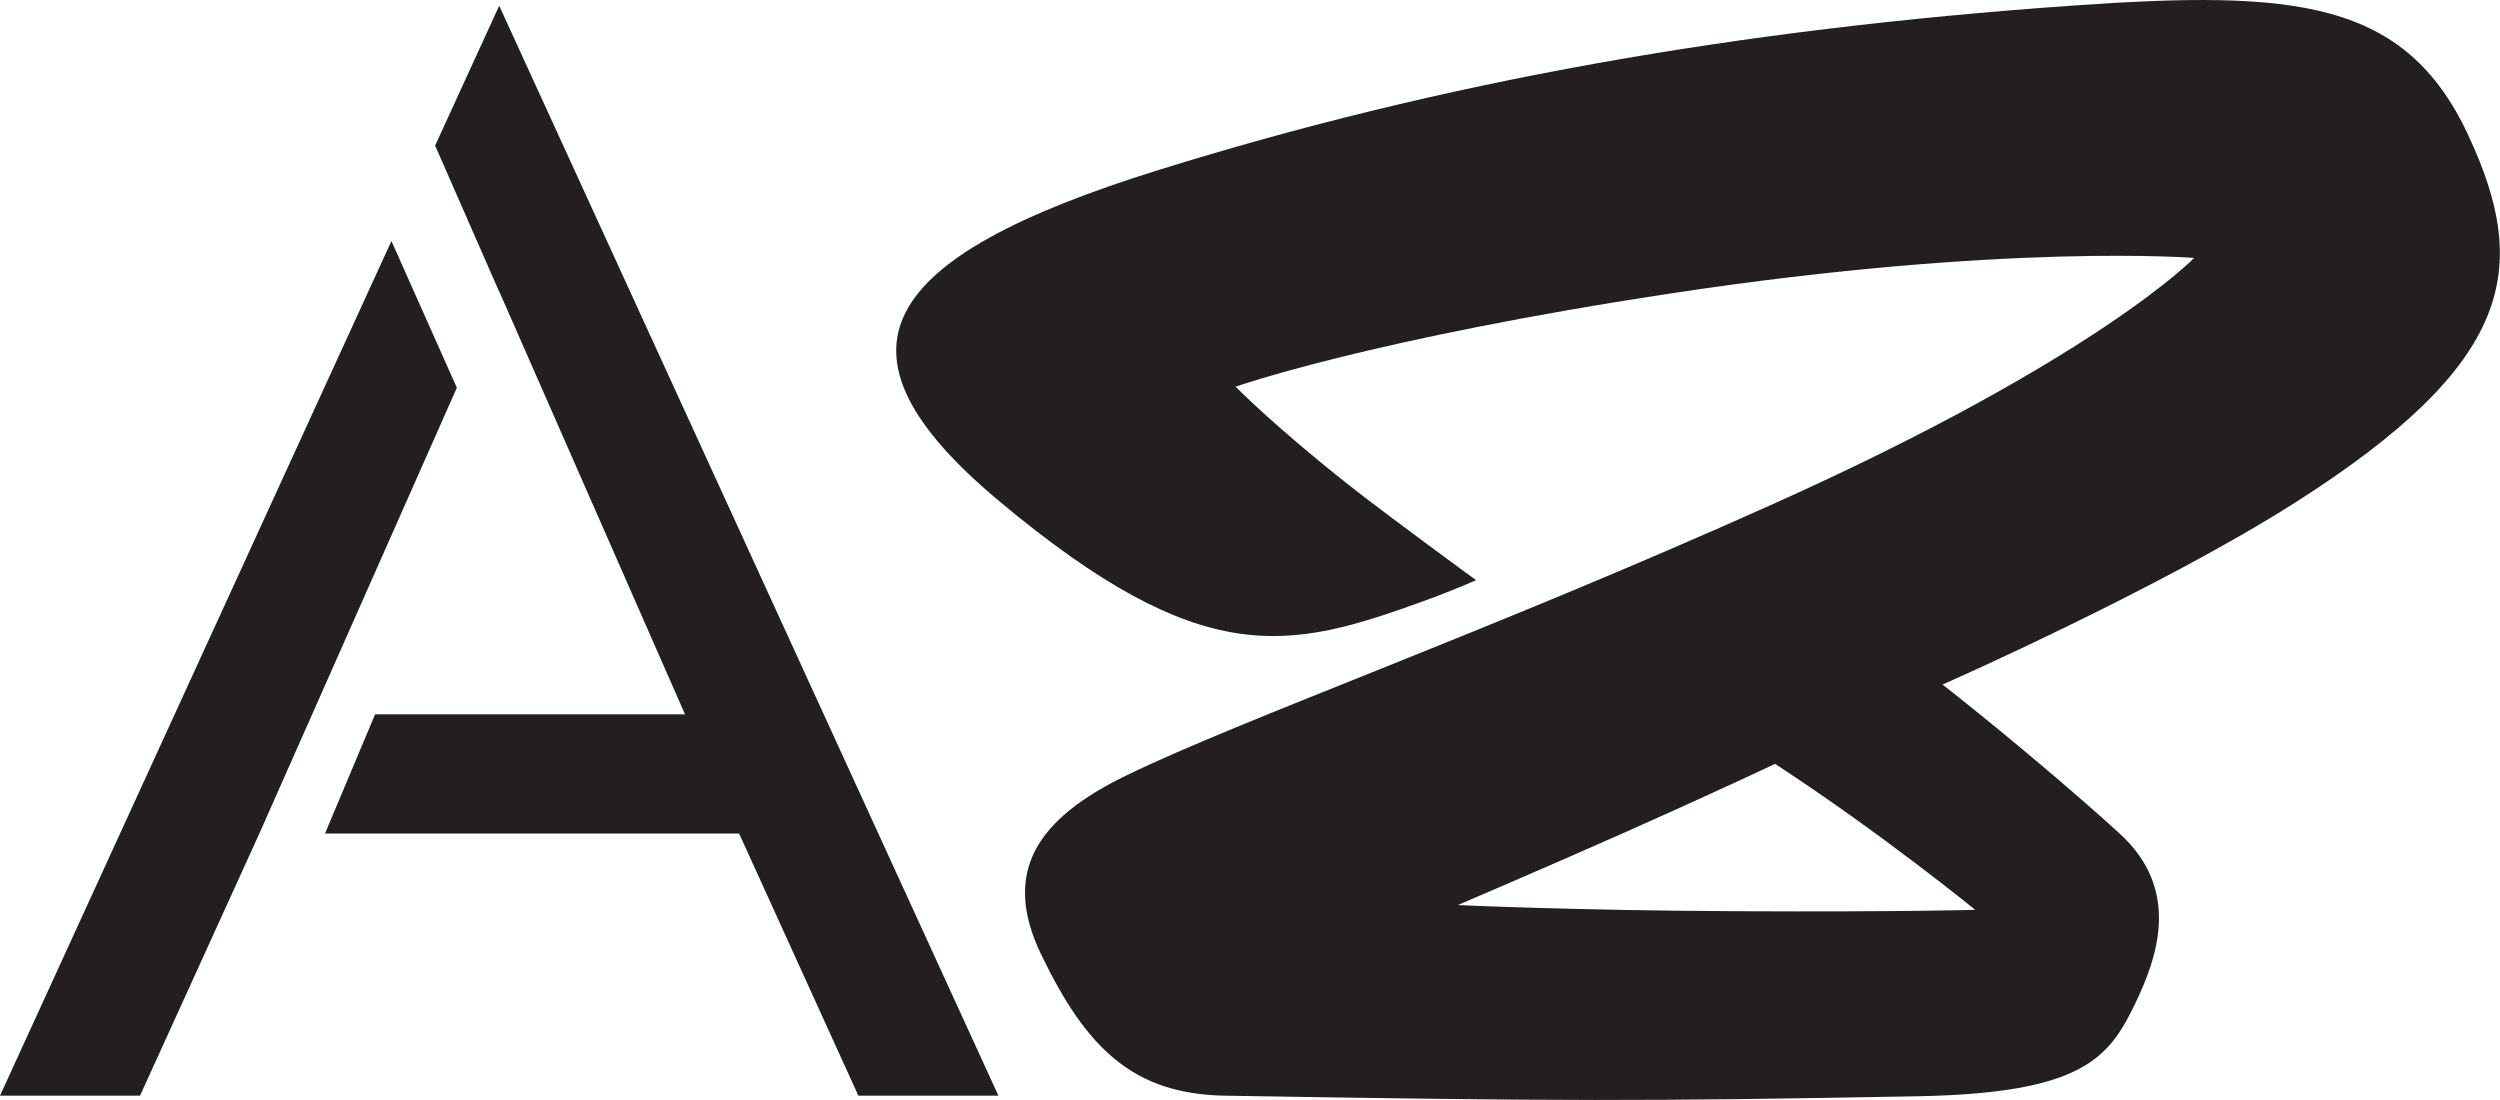
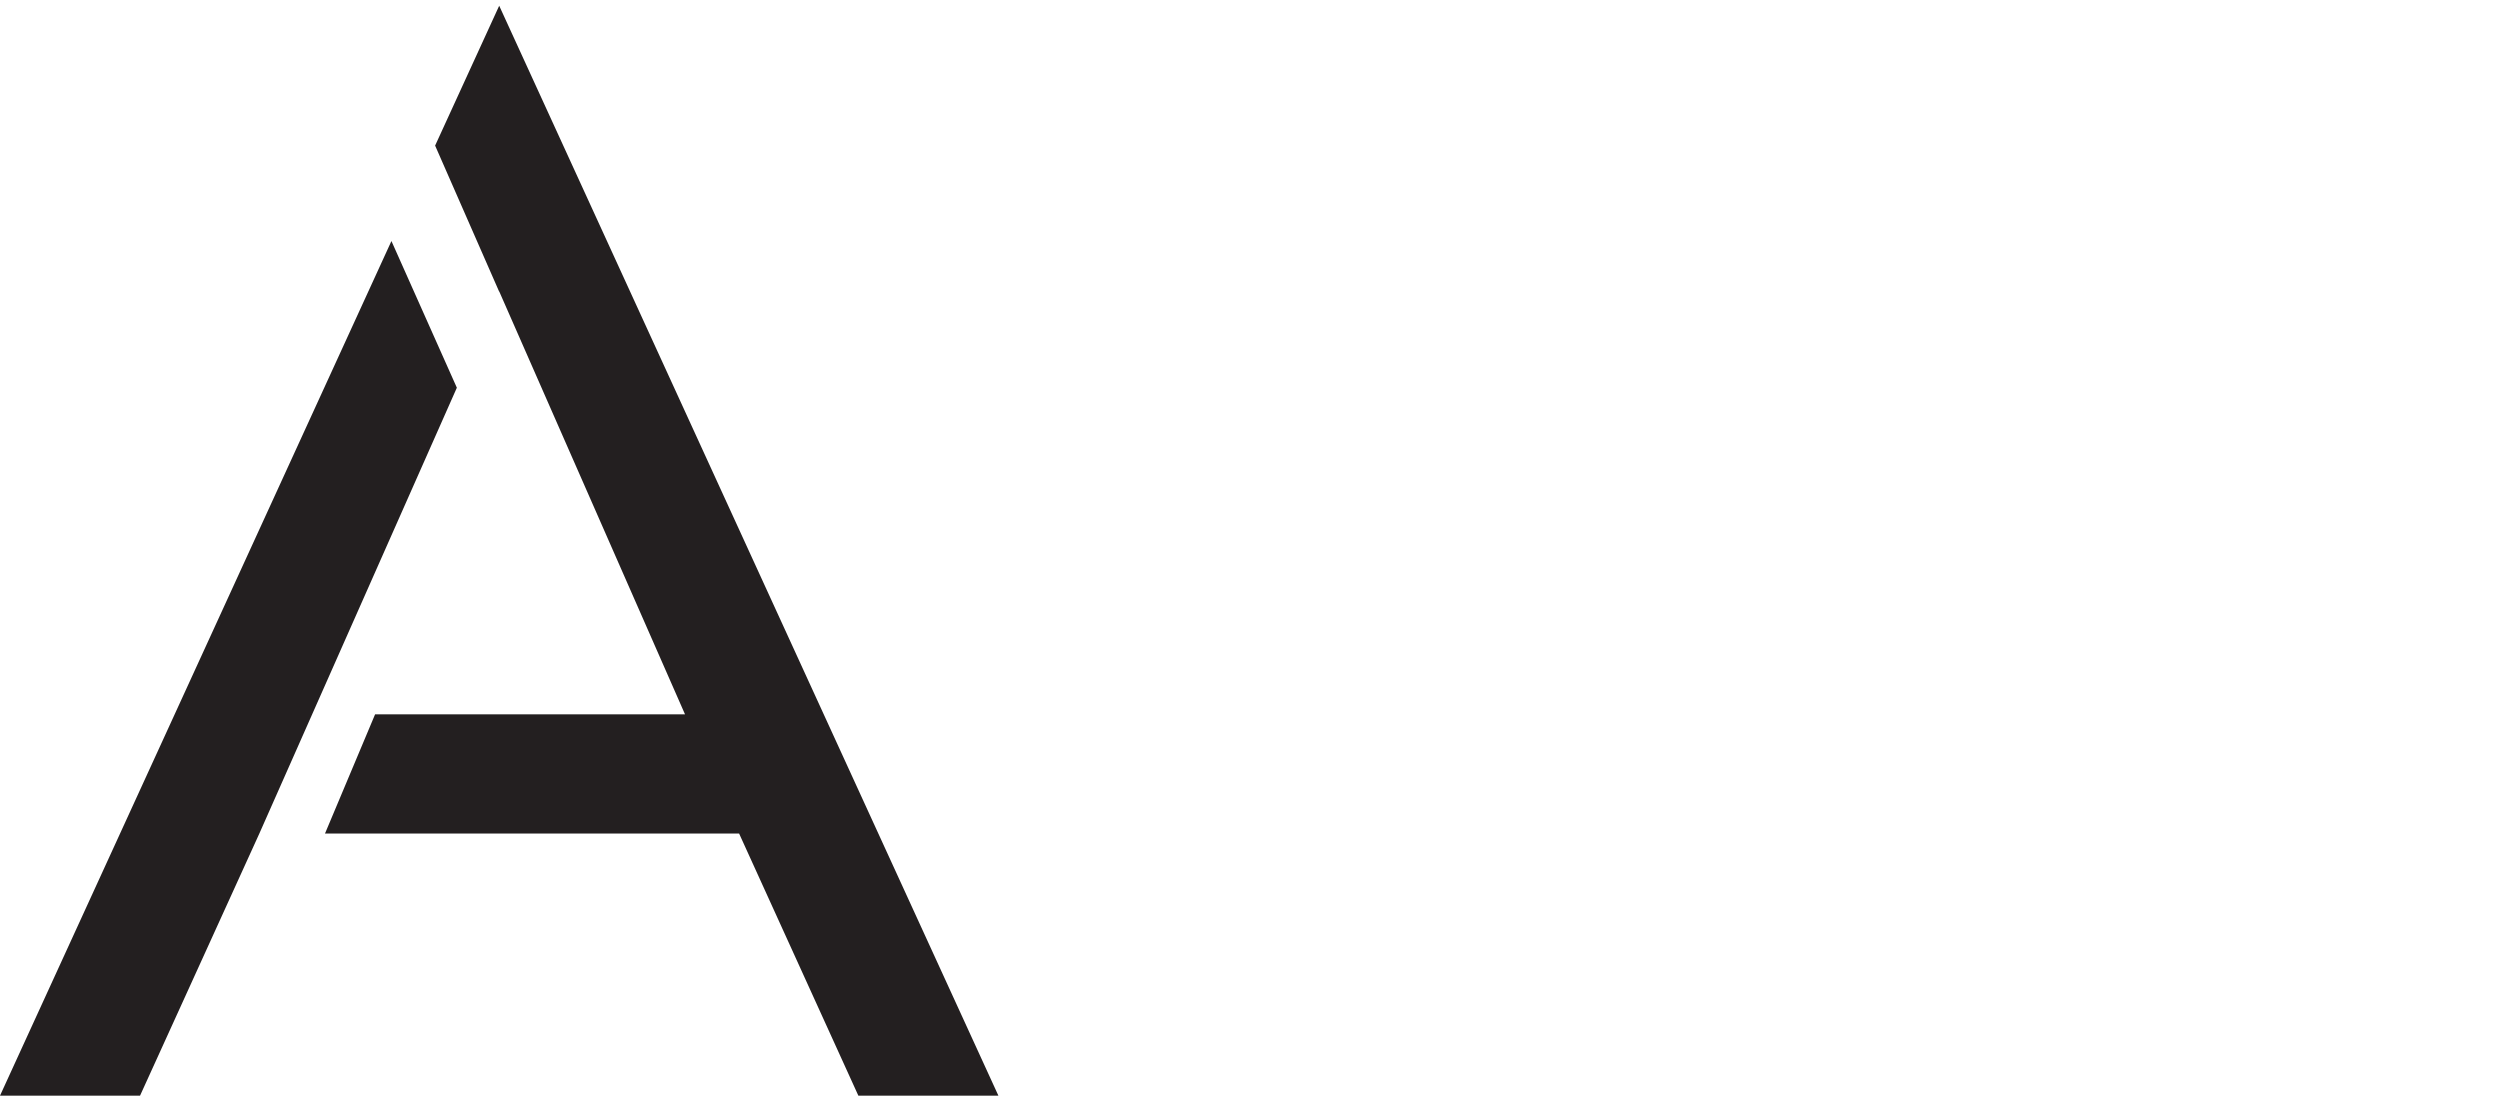
<svg xmlns="http://www.w3.org/2000/svg" id="Layer_1" data-name="Layer 1" viewBox="0 0 431.49 189.85">
  <defs>
    <style> .cls-1 { fill: #231f20; stroke-width: 0px; } </style>
  </defs>
-   <path class="cls-1" d="M426.01,23.3C415.08-.02,396.24-1.74,357.8.96c-58.53,4.11-109.07,13.2-157.8,28.37s-58.53,31.25-27.61,57.11c35.31,29.53,50.14,25.69,73.31,17.31,5.38-1.95,9.06-3.62,9.06-3.62,0,0-15.01-10.94-21.92-16.39-13.01-10.27-19.58-17-19.58-17,0,0,23.38-8.27,75.55-16.16,57.36-8.68,89.89-6.06,89.89-6.06,0,0-16.65,17.32-72.64,42.46-49.57,22.26-91.6,37.1-111.72,46.89-15.3,7.44-21.52,16.58-14.65,30.85,7.76,16.13,15.82,24.13,31.77,24.39,58.27.97,72.36.97,119.48.1,28.36-.52,32.99-6.52,37.48-15.78,4.06-8.36,8.01-19.95-2.65-29.63-14.43-13.12-30.49-25.65-30.49-25.65,0,0,37.54-16.54,60.95-31.47,37.74-24.06,40.53-40.39,29.76-63.38ZM340.9,157.03s-11.62.38-41.39.24c-27.93-.13-47.9-1.06-47.9-1.06,0,0,14.87-6.34,29.03-12.63,15.04-6.68,25.73-11.74,25.73-11.74,18.4,12.01,34.53,25.18,34.53,25.18Z" />
  <g>
    <polygon class="cls-1" points="67.56 41.6 0 189.11 24.17 189.11 44.76 143.87 78.85 66.92 67.56 41.6" />
    <polygon class="cls-1" points="86.16 .99 75.1 25.13 86.15 50.33 86.16 50.29 118.23 123.29 64.74 123.29 56.09 143.87 127.57 143.87 148.15 189.11 172.32 189.11 86.16 .99" />
  </g>
</svg>